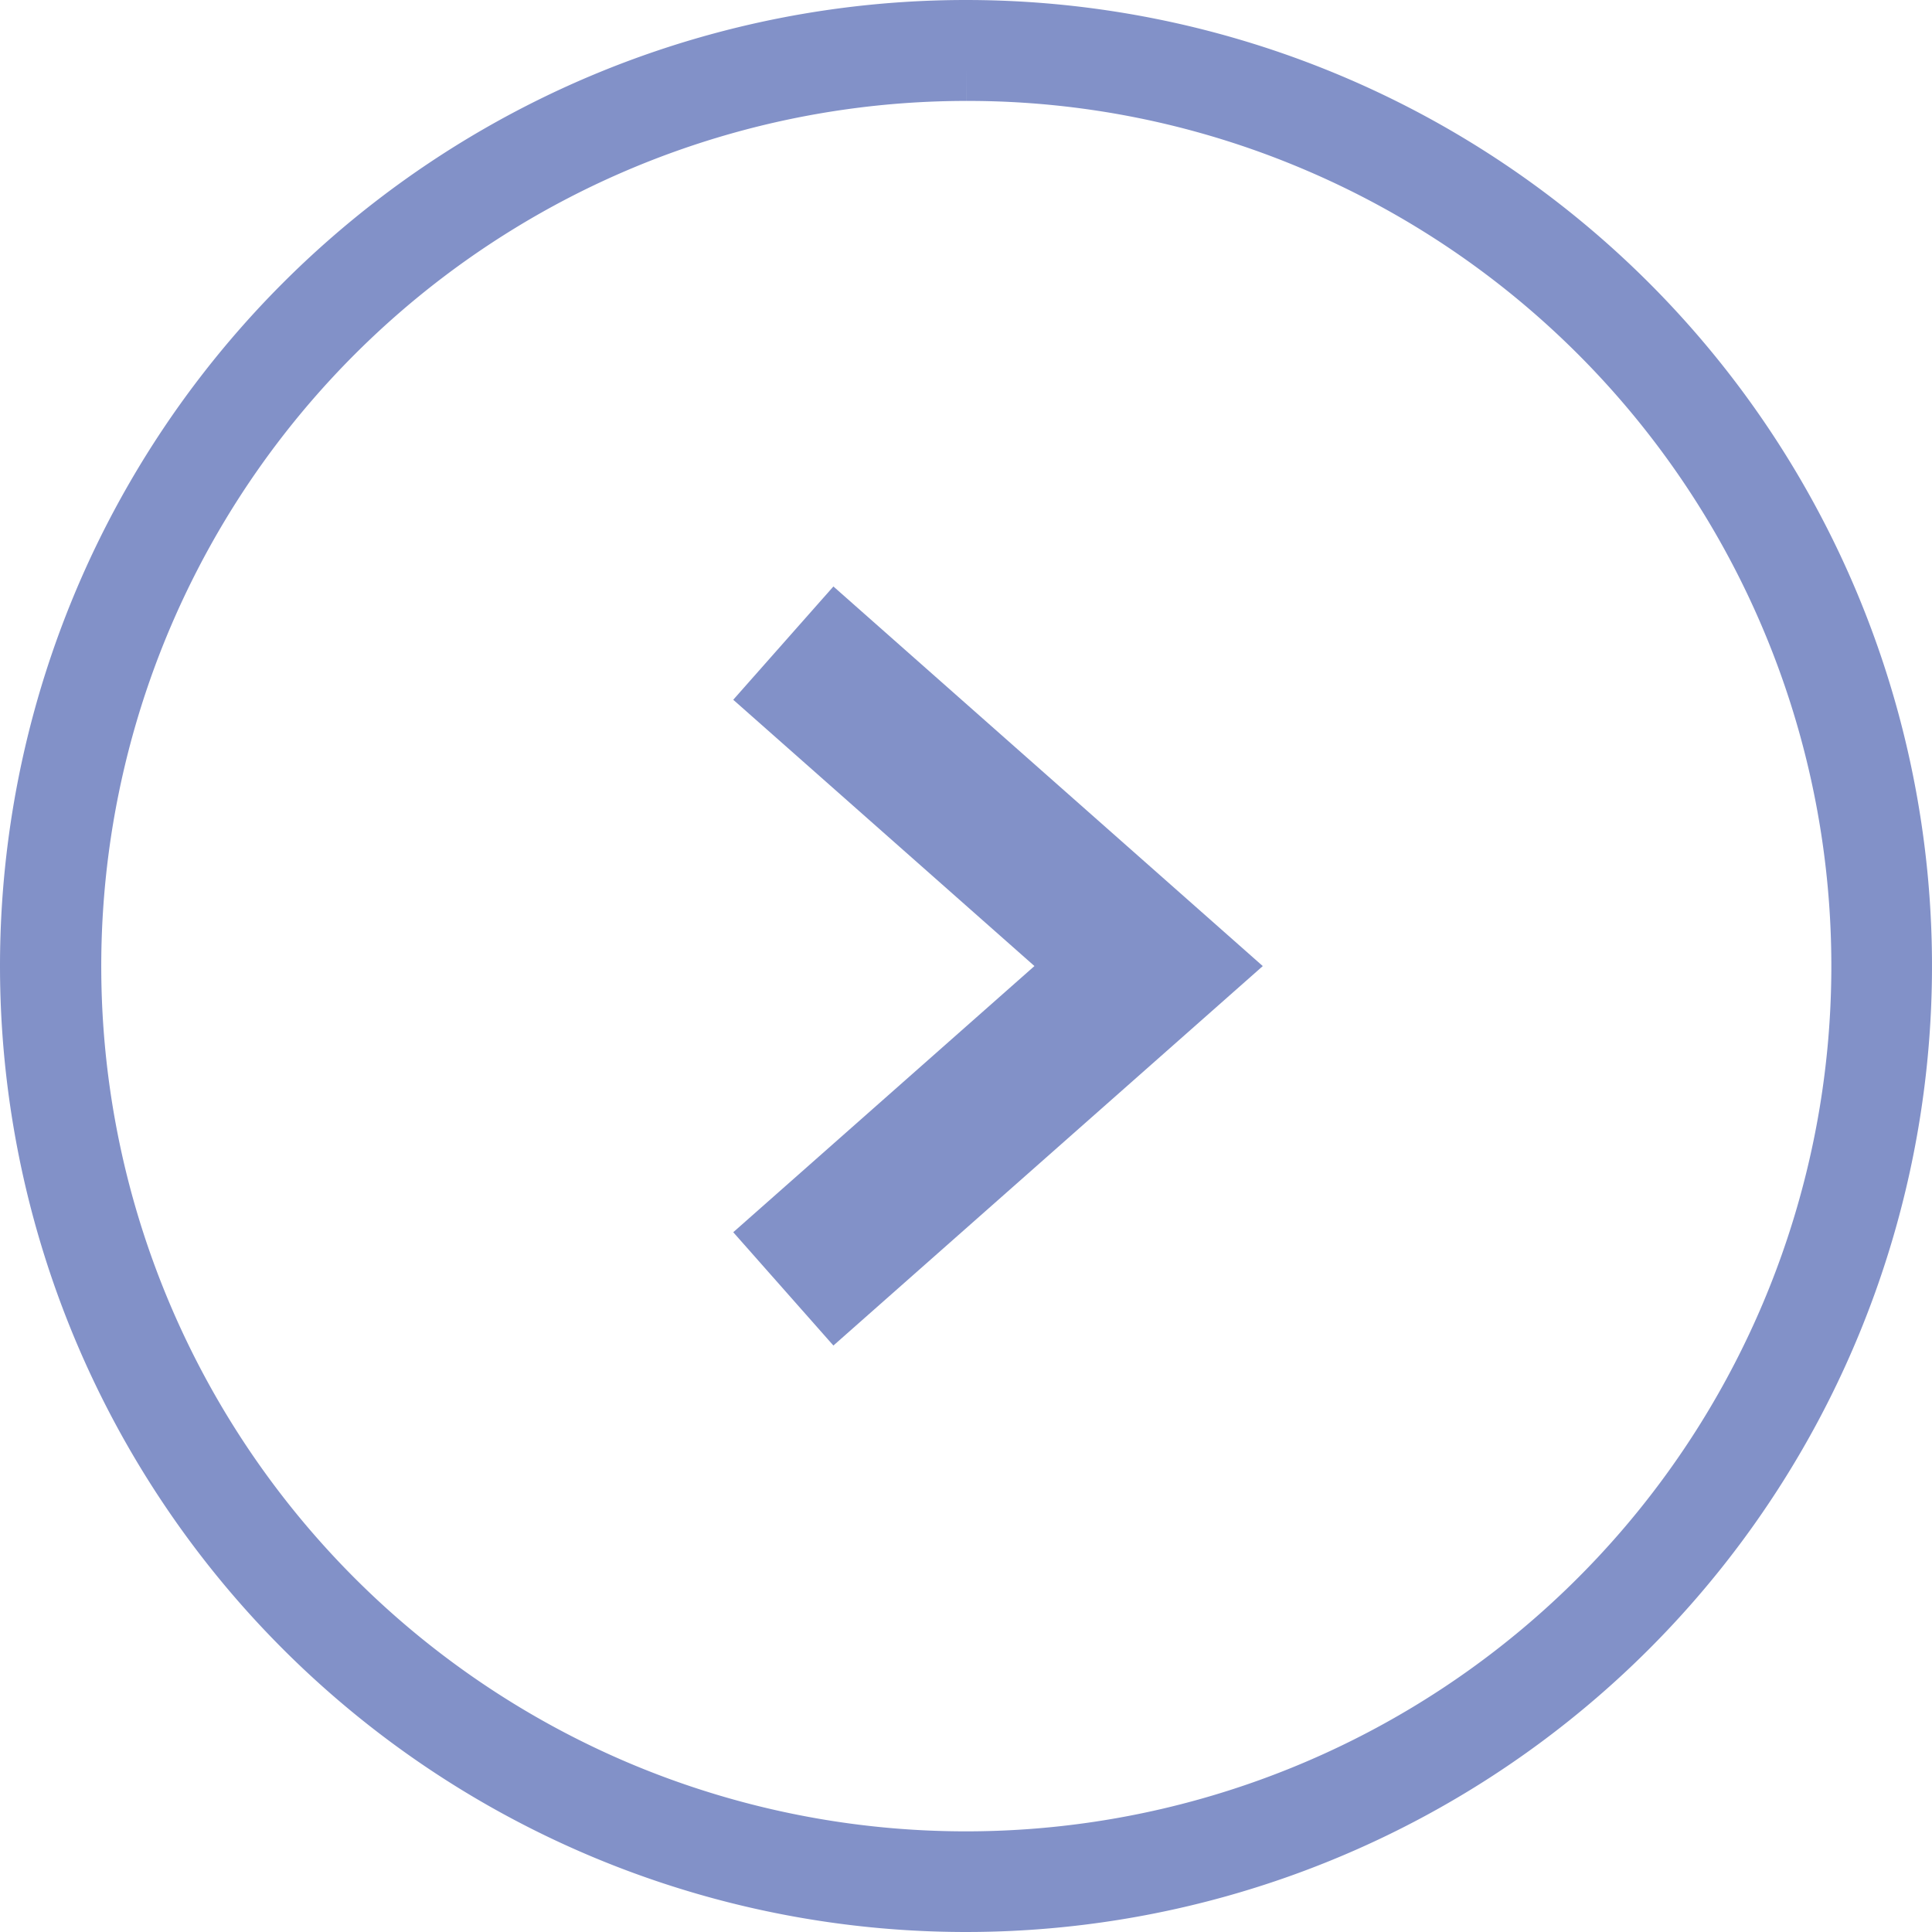
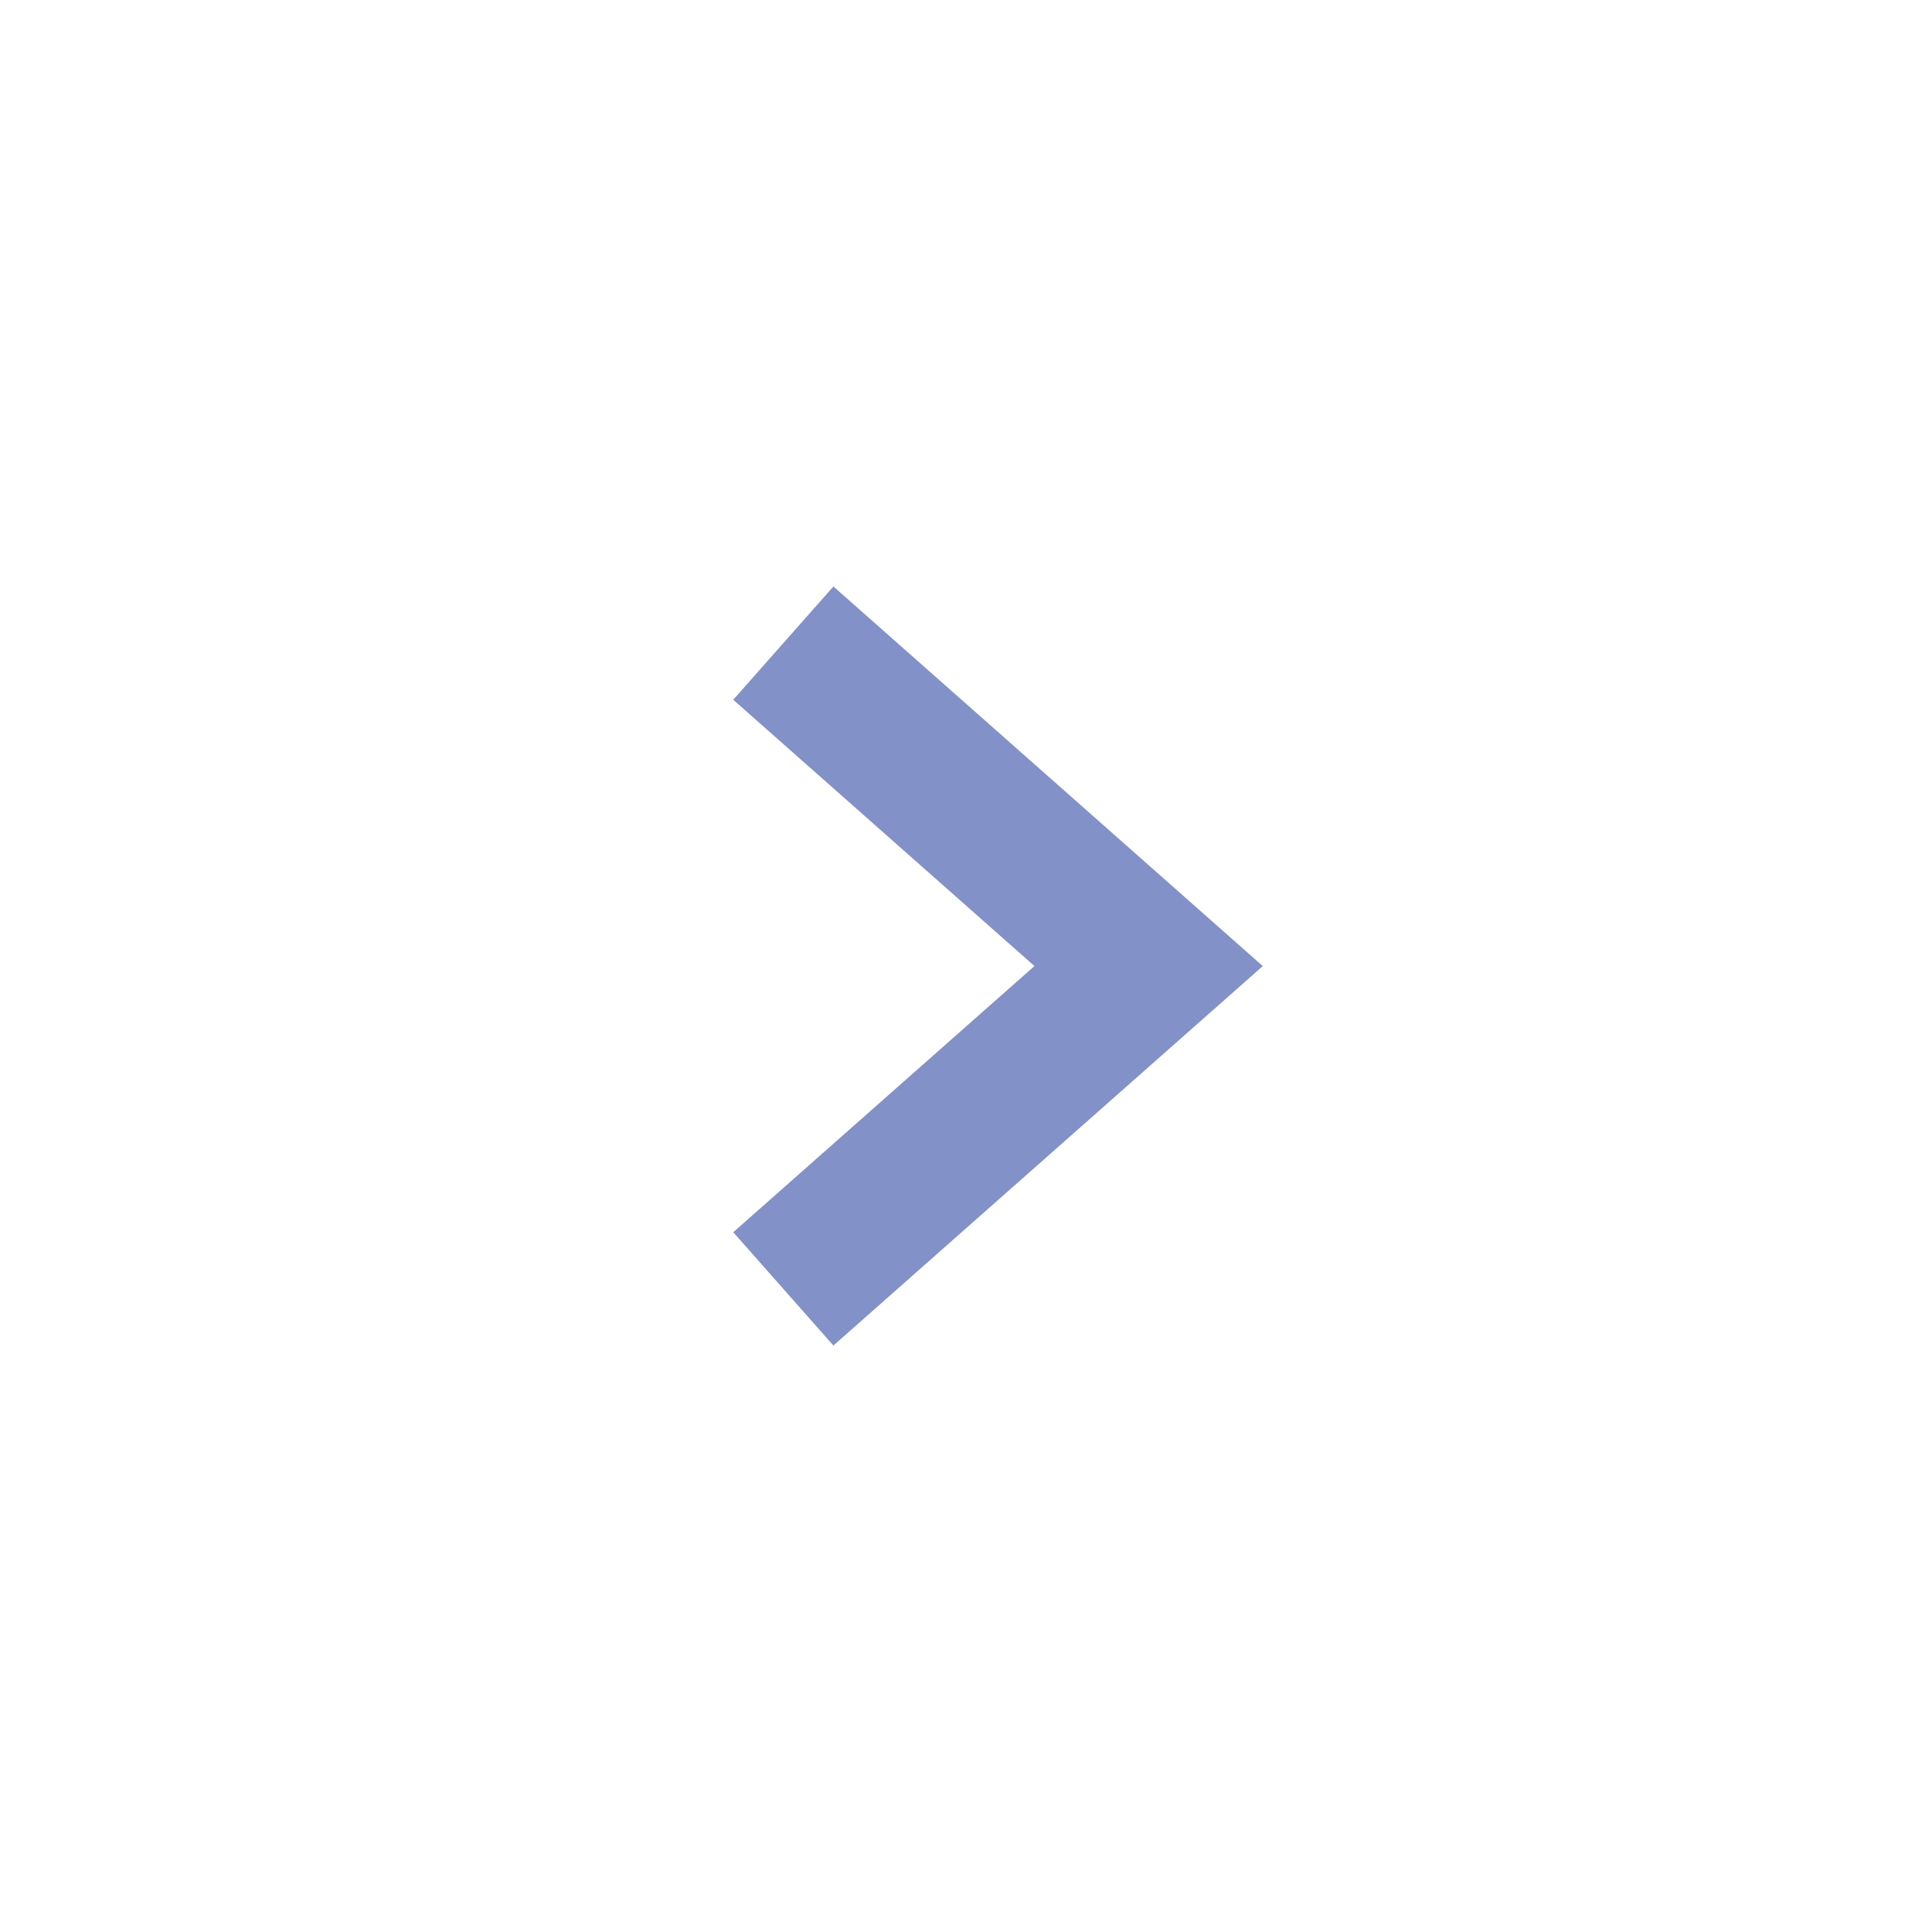
<svg xmlns="http://www.w3.org/2000/svg" width="29.116" height="29.116" viewBox="0 0 29.116 29.116">
  <g id="グループ_406777" data-name="グループ 406777" transform="translate(-590.595 -2947.895)">
-     <path id="楕円形_11" data-name="楕円形 11" d="M14.058.521A13.541,13.541,0,0,0,8.789,26.532,13.541,13.541,0,0,0,19.327,1.584,13.452,13.452,0,0,0,14.058.521m0-.521A14.058,14.058,0,1,1,0,14.058,14.058,14.058,0,0,1,14.058,0Z" transform="translate(591.095 2948.395)" fill="#8291c8" stroke="#8291c8" stroke-width="1" />
    <path id="パス_11438" data-name="パス 11438" d="M257.557,91.268l5.505,4.867L257.557,101" transform="translate(344.843 2866.319)" fill="none" stroke="#8291c8" stroke-miterlimit="10" stroke-width="2.279" />
  </g>
</svg>